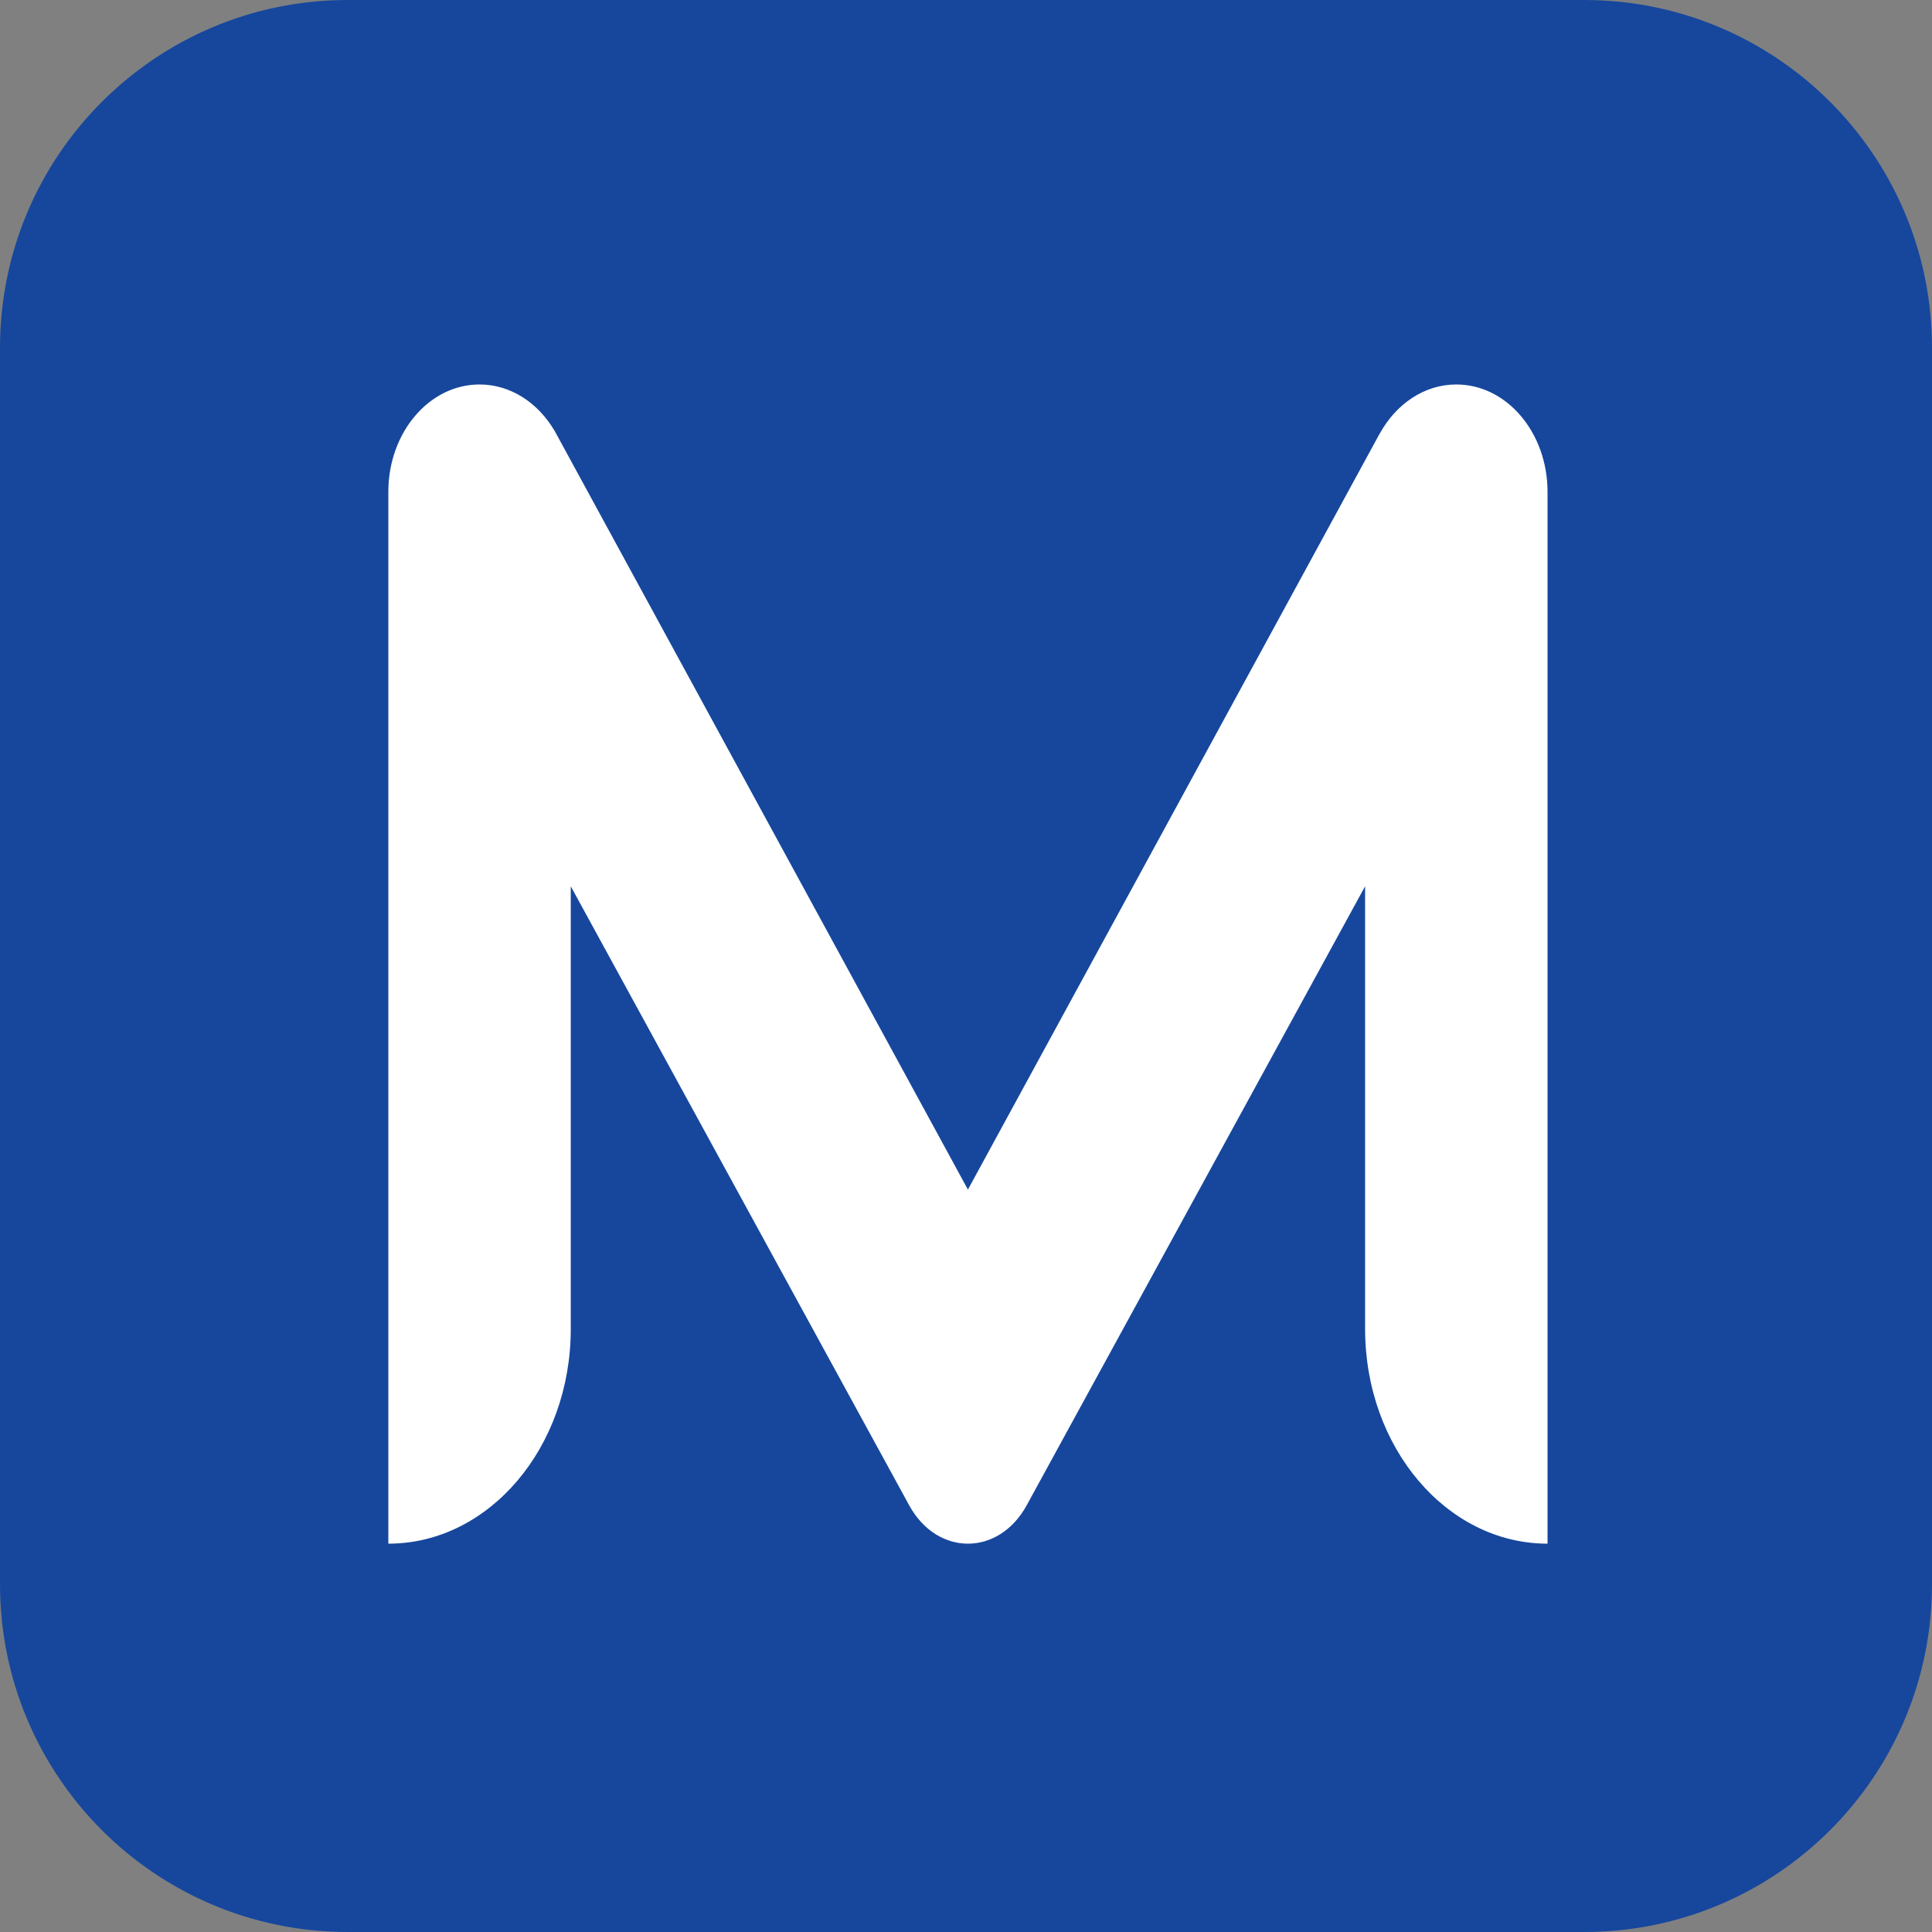
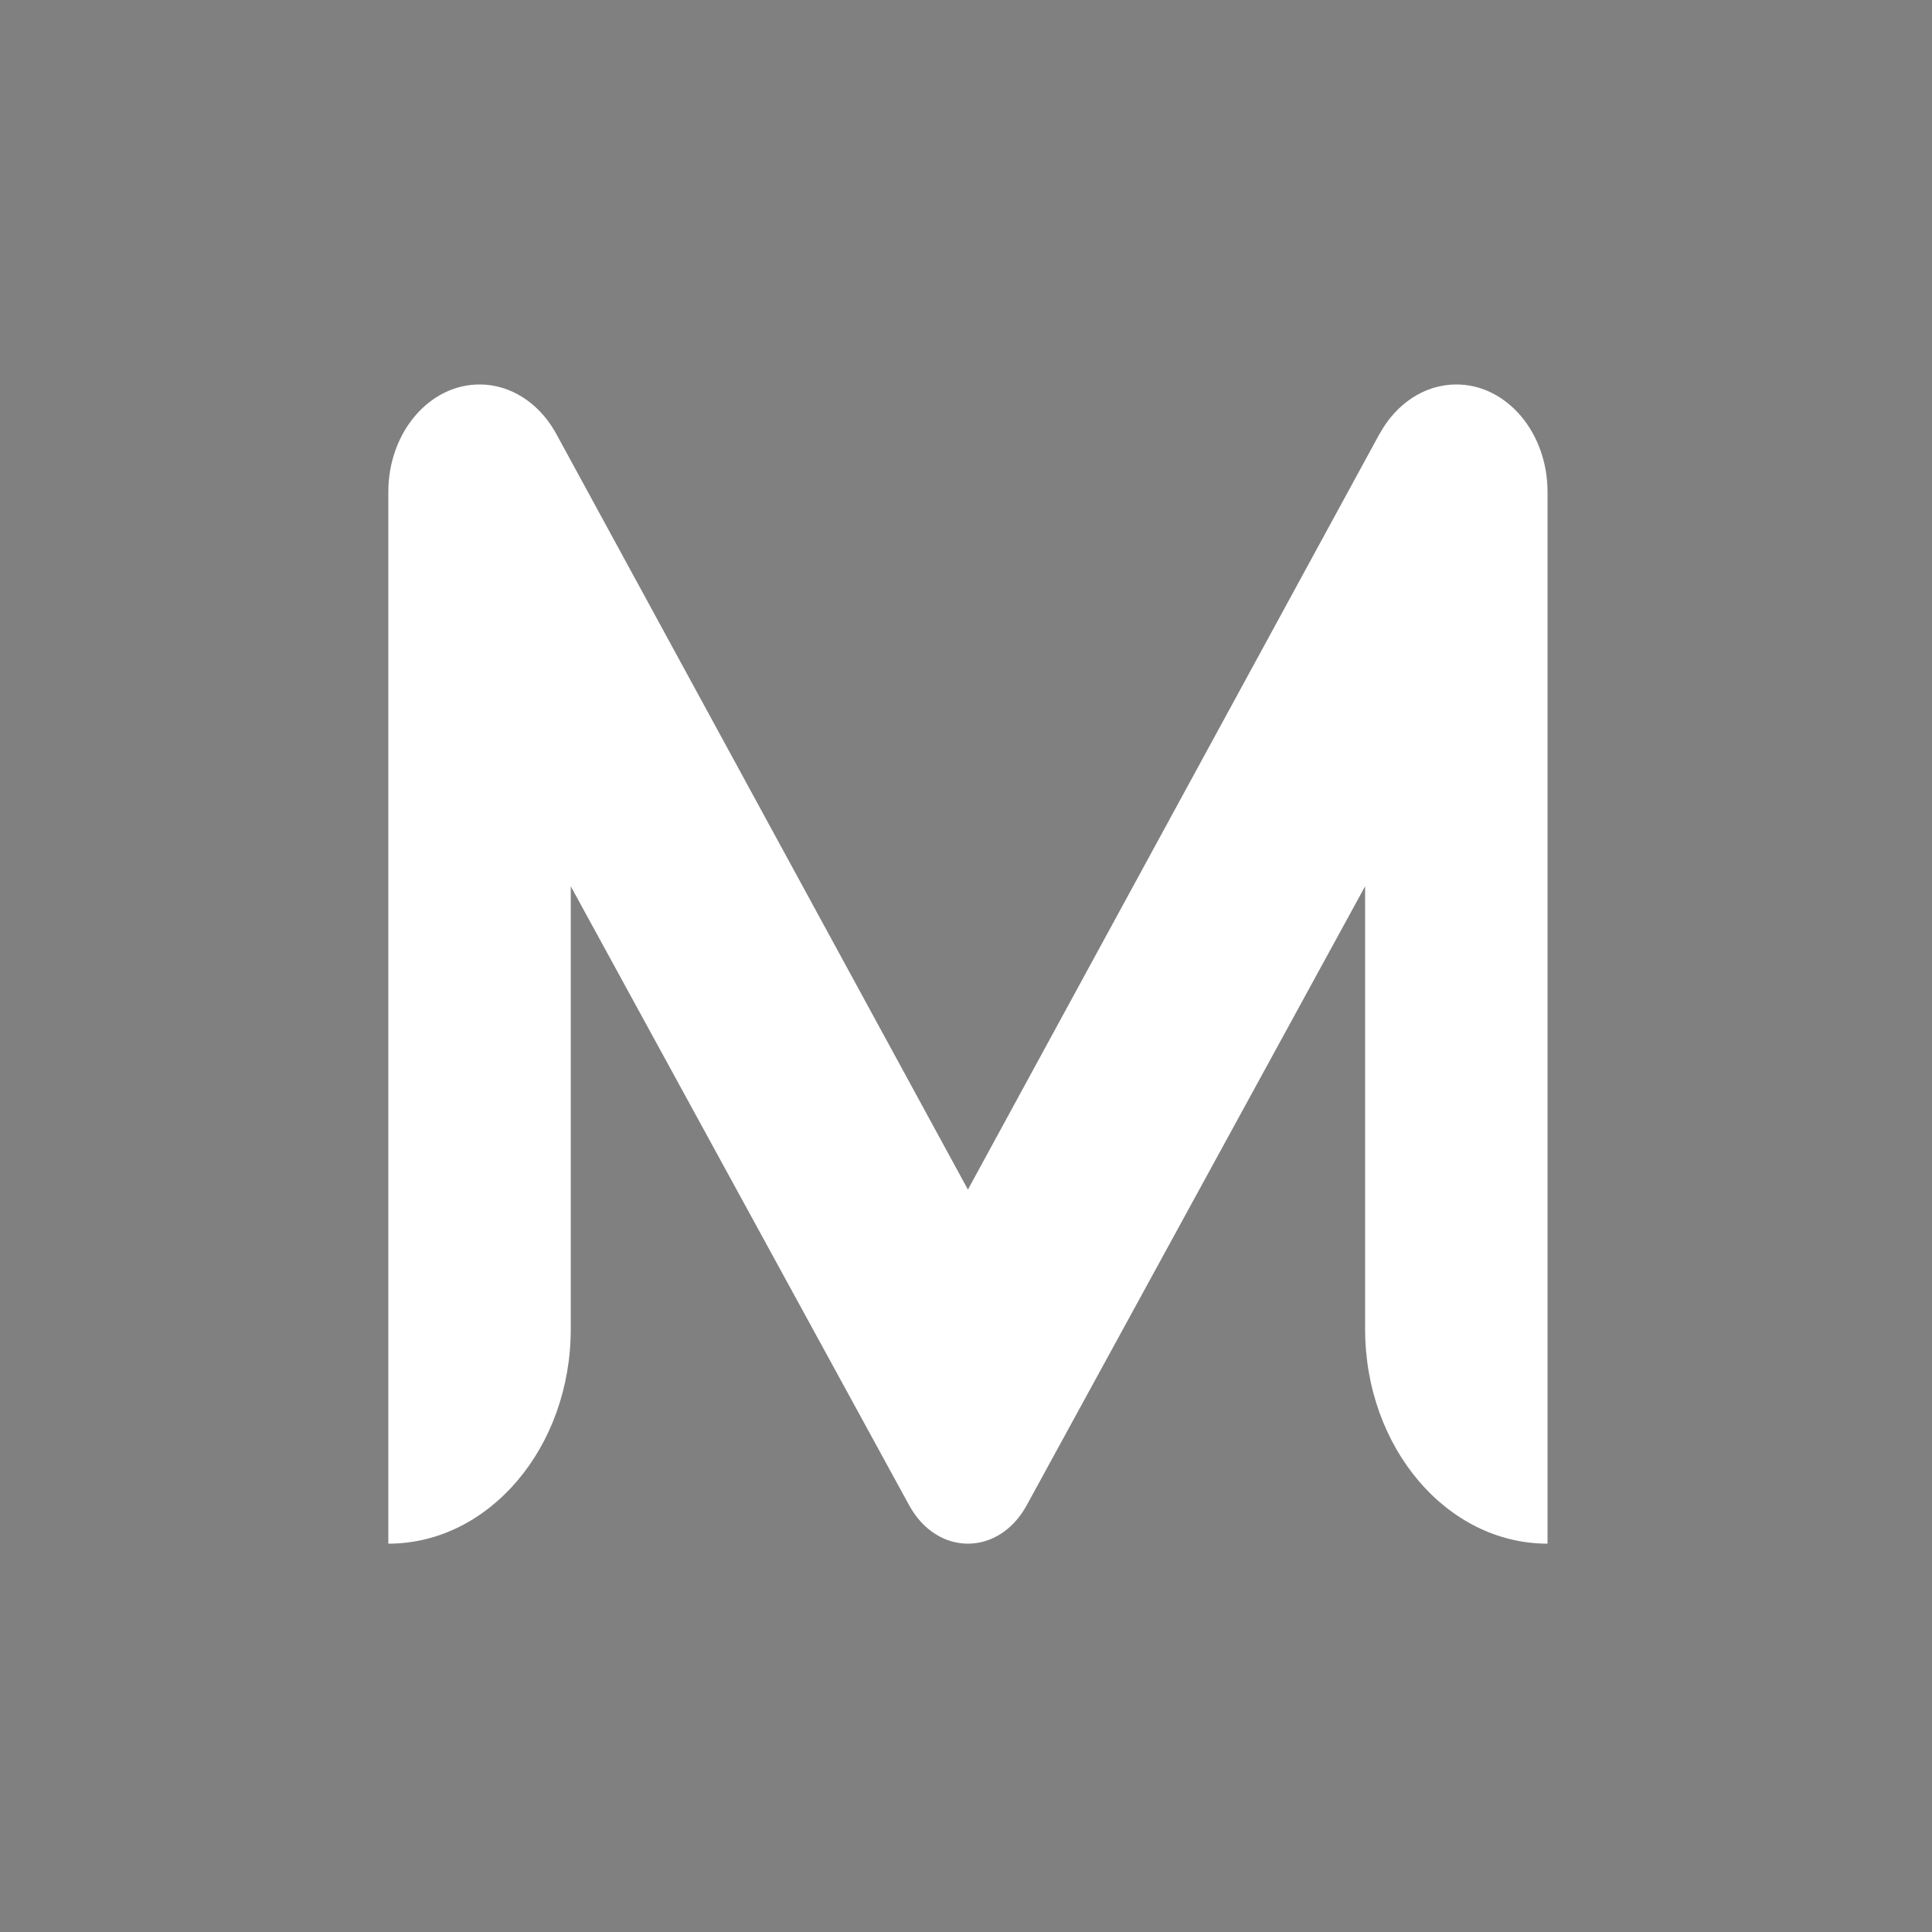
<svg xmlns="http://www.w3.org/2000/svg" fill="none" viewBox="0 0 500 500" height="500" width="500">
  <rect x="0" y="0" width="500" height="500" fill="#808080" stroke="none" />
-   <path fill="#16479D" d="M0 90C0 40.294 40.294 0 90 0H410C459.706 0 500 40.294 500 90V410C500 459.706 459.706 500 410 500H90C40.294 500 0 459.706 0 410V90Z" />
  <path fill="white" d="M376.894 99.5C368.572 99.5 361.27 104.583 357.068 112.237L357.05 112.229L250.497 307.866L143.935 112.24C143.817 112.025 143.707 111.806 143.584 111.6L143.508 111.461L143.501 111.467C139.239 104.24 132.147 99.5 124.106 99.5C111.071 99.5 100.5 111.942 100.5 127.29V399.5C126.575 399.5 147.715 374.616 147.715 343.922V229.367L235.28 389.547C238.91 396.186 244.708 399.503 250.503 399.5C256.298 399.503 262.092 396.183 265.72 389.547L280.26 362.947L280.383 362.726L353.287 229.367V343.922C353.287 374.616 374.425 399.5 400.5 399.5V127.29C400.5 111.942 389.931 99.5 376.894 99.5Z" />
</svg>